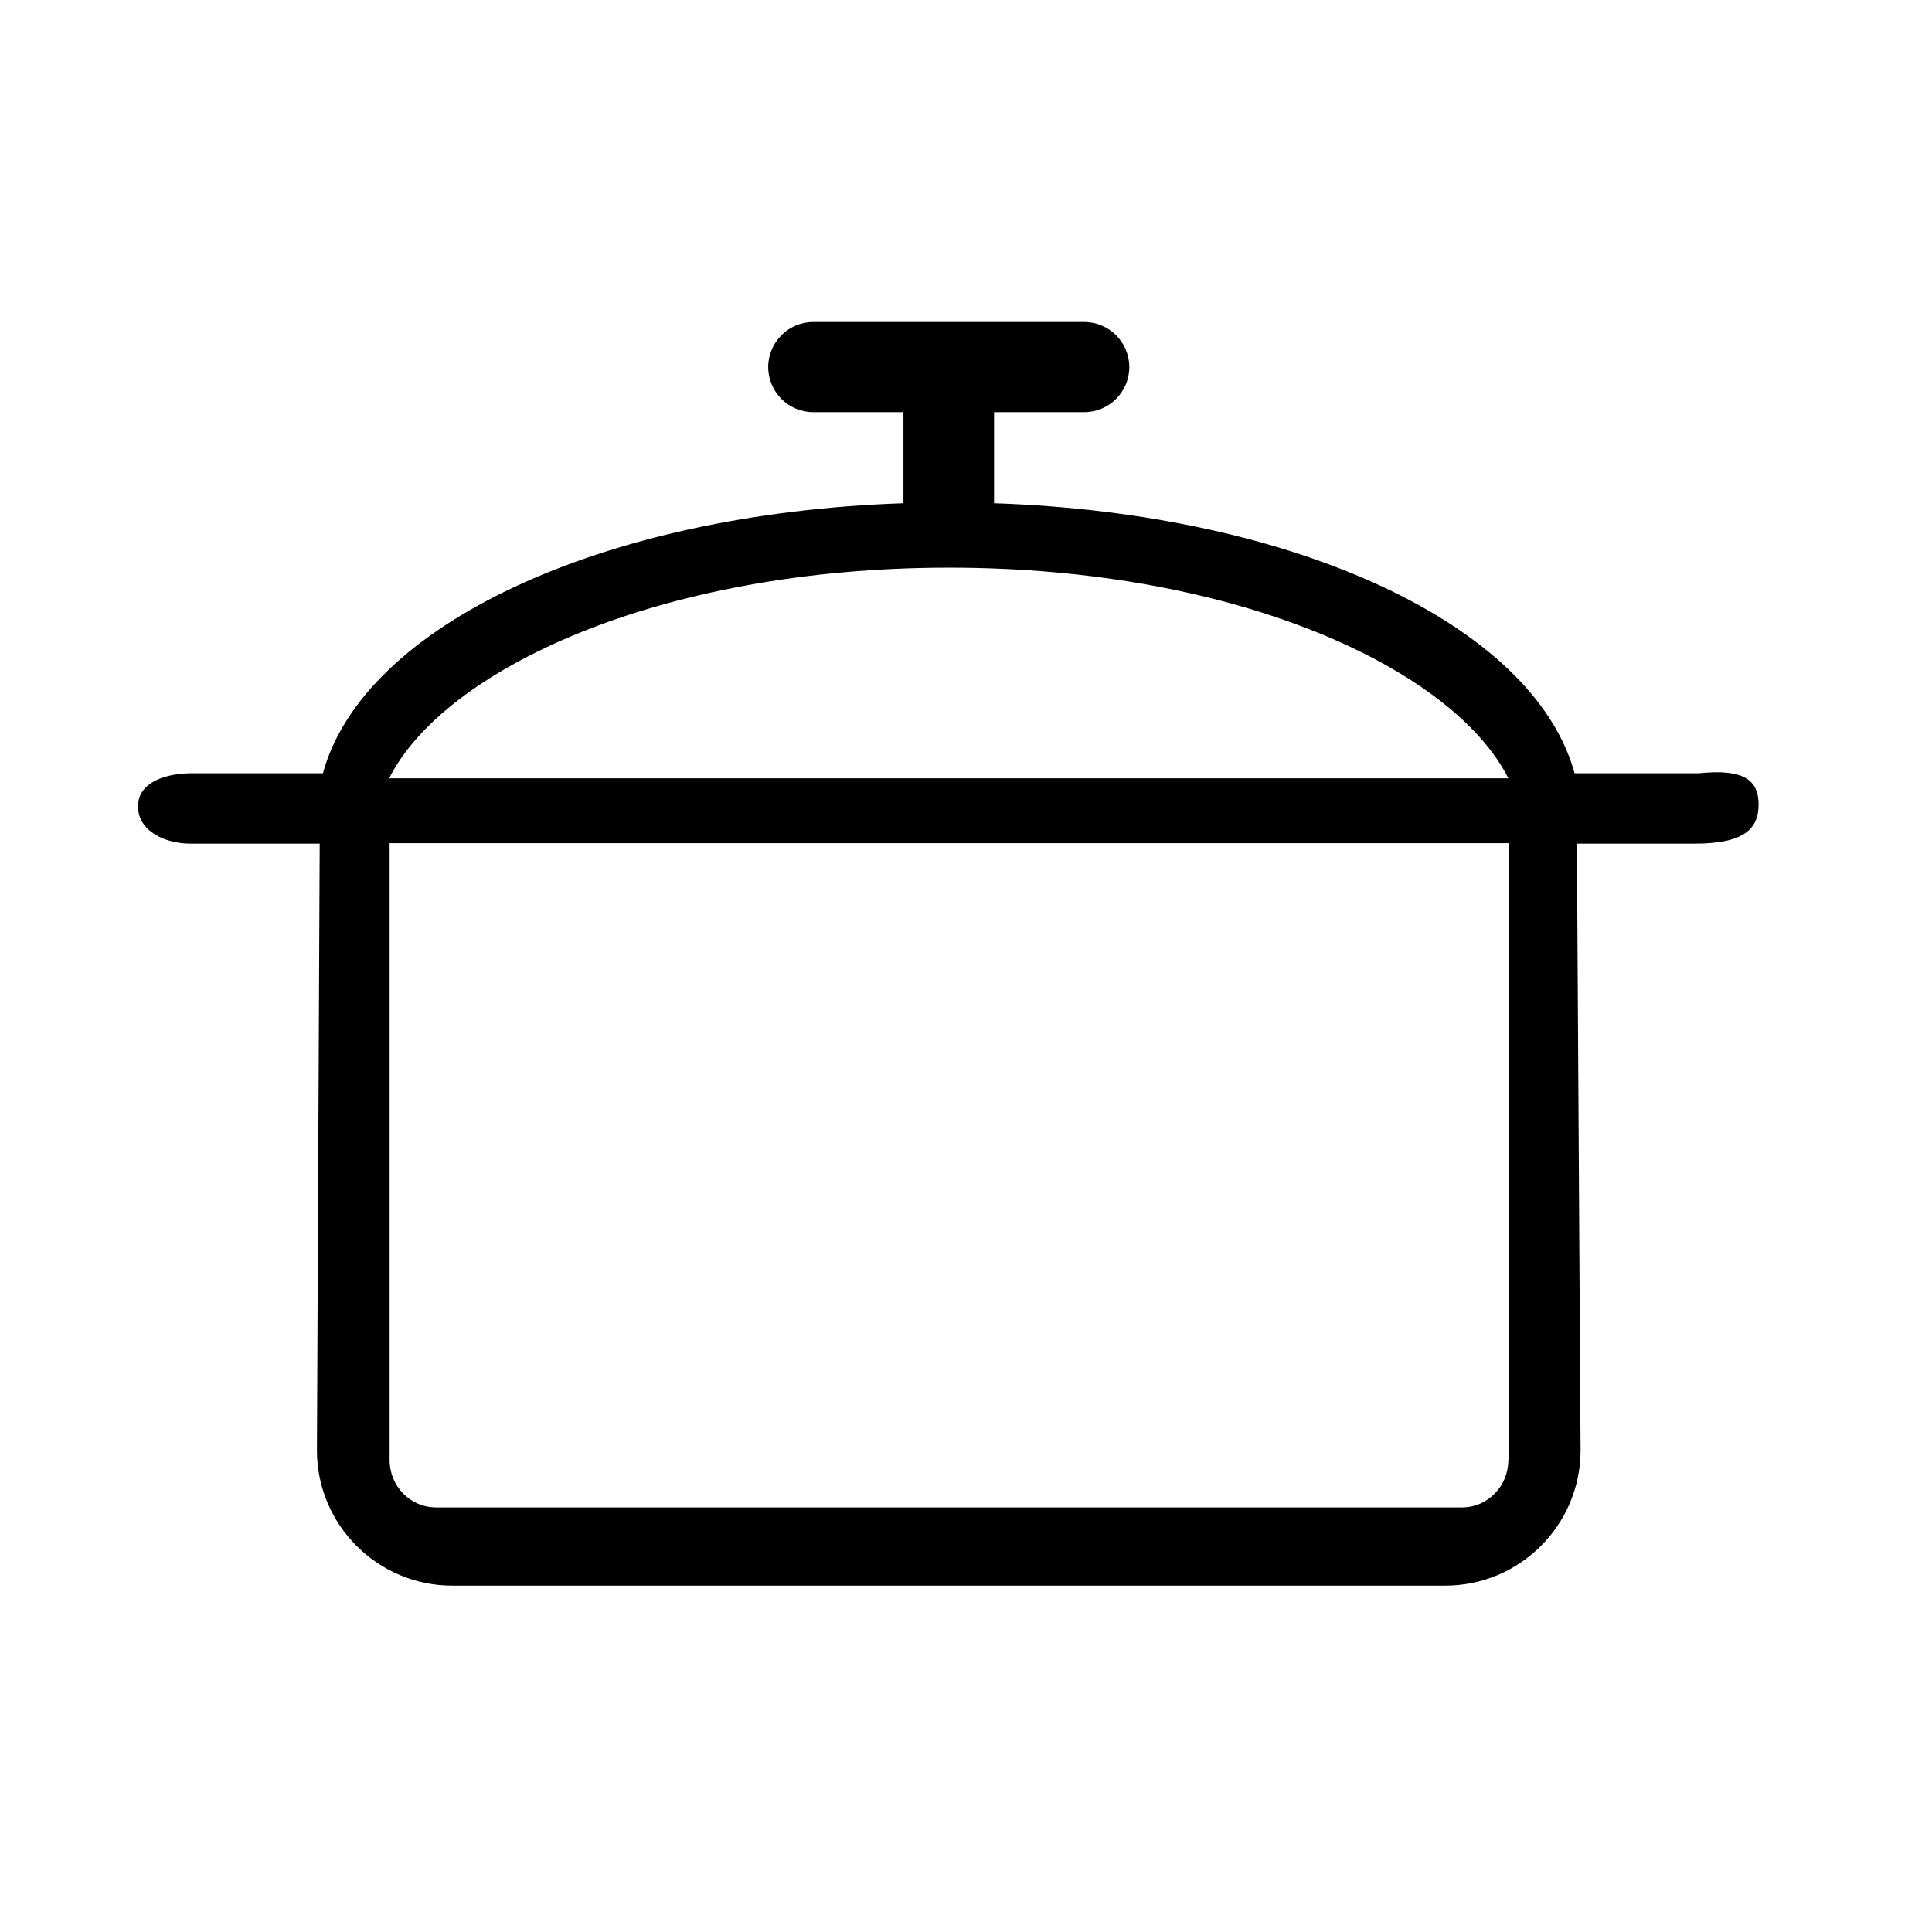
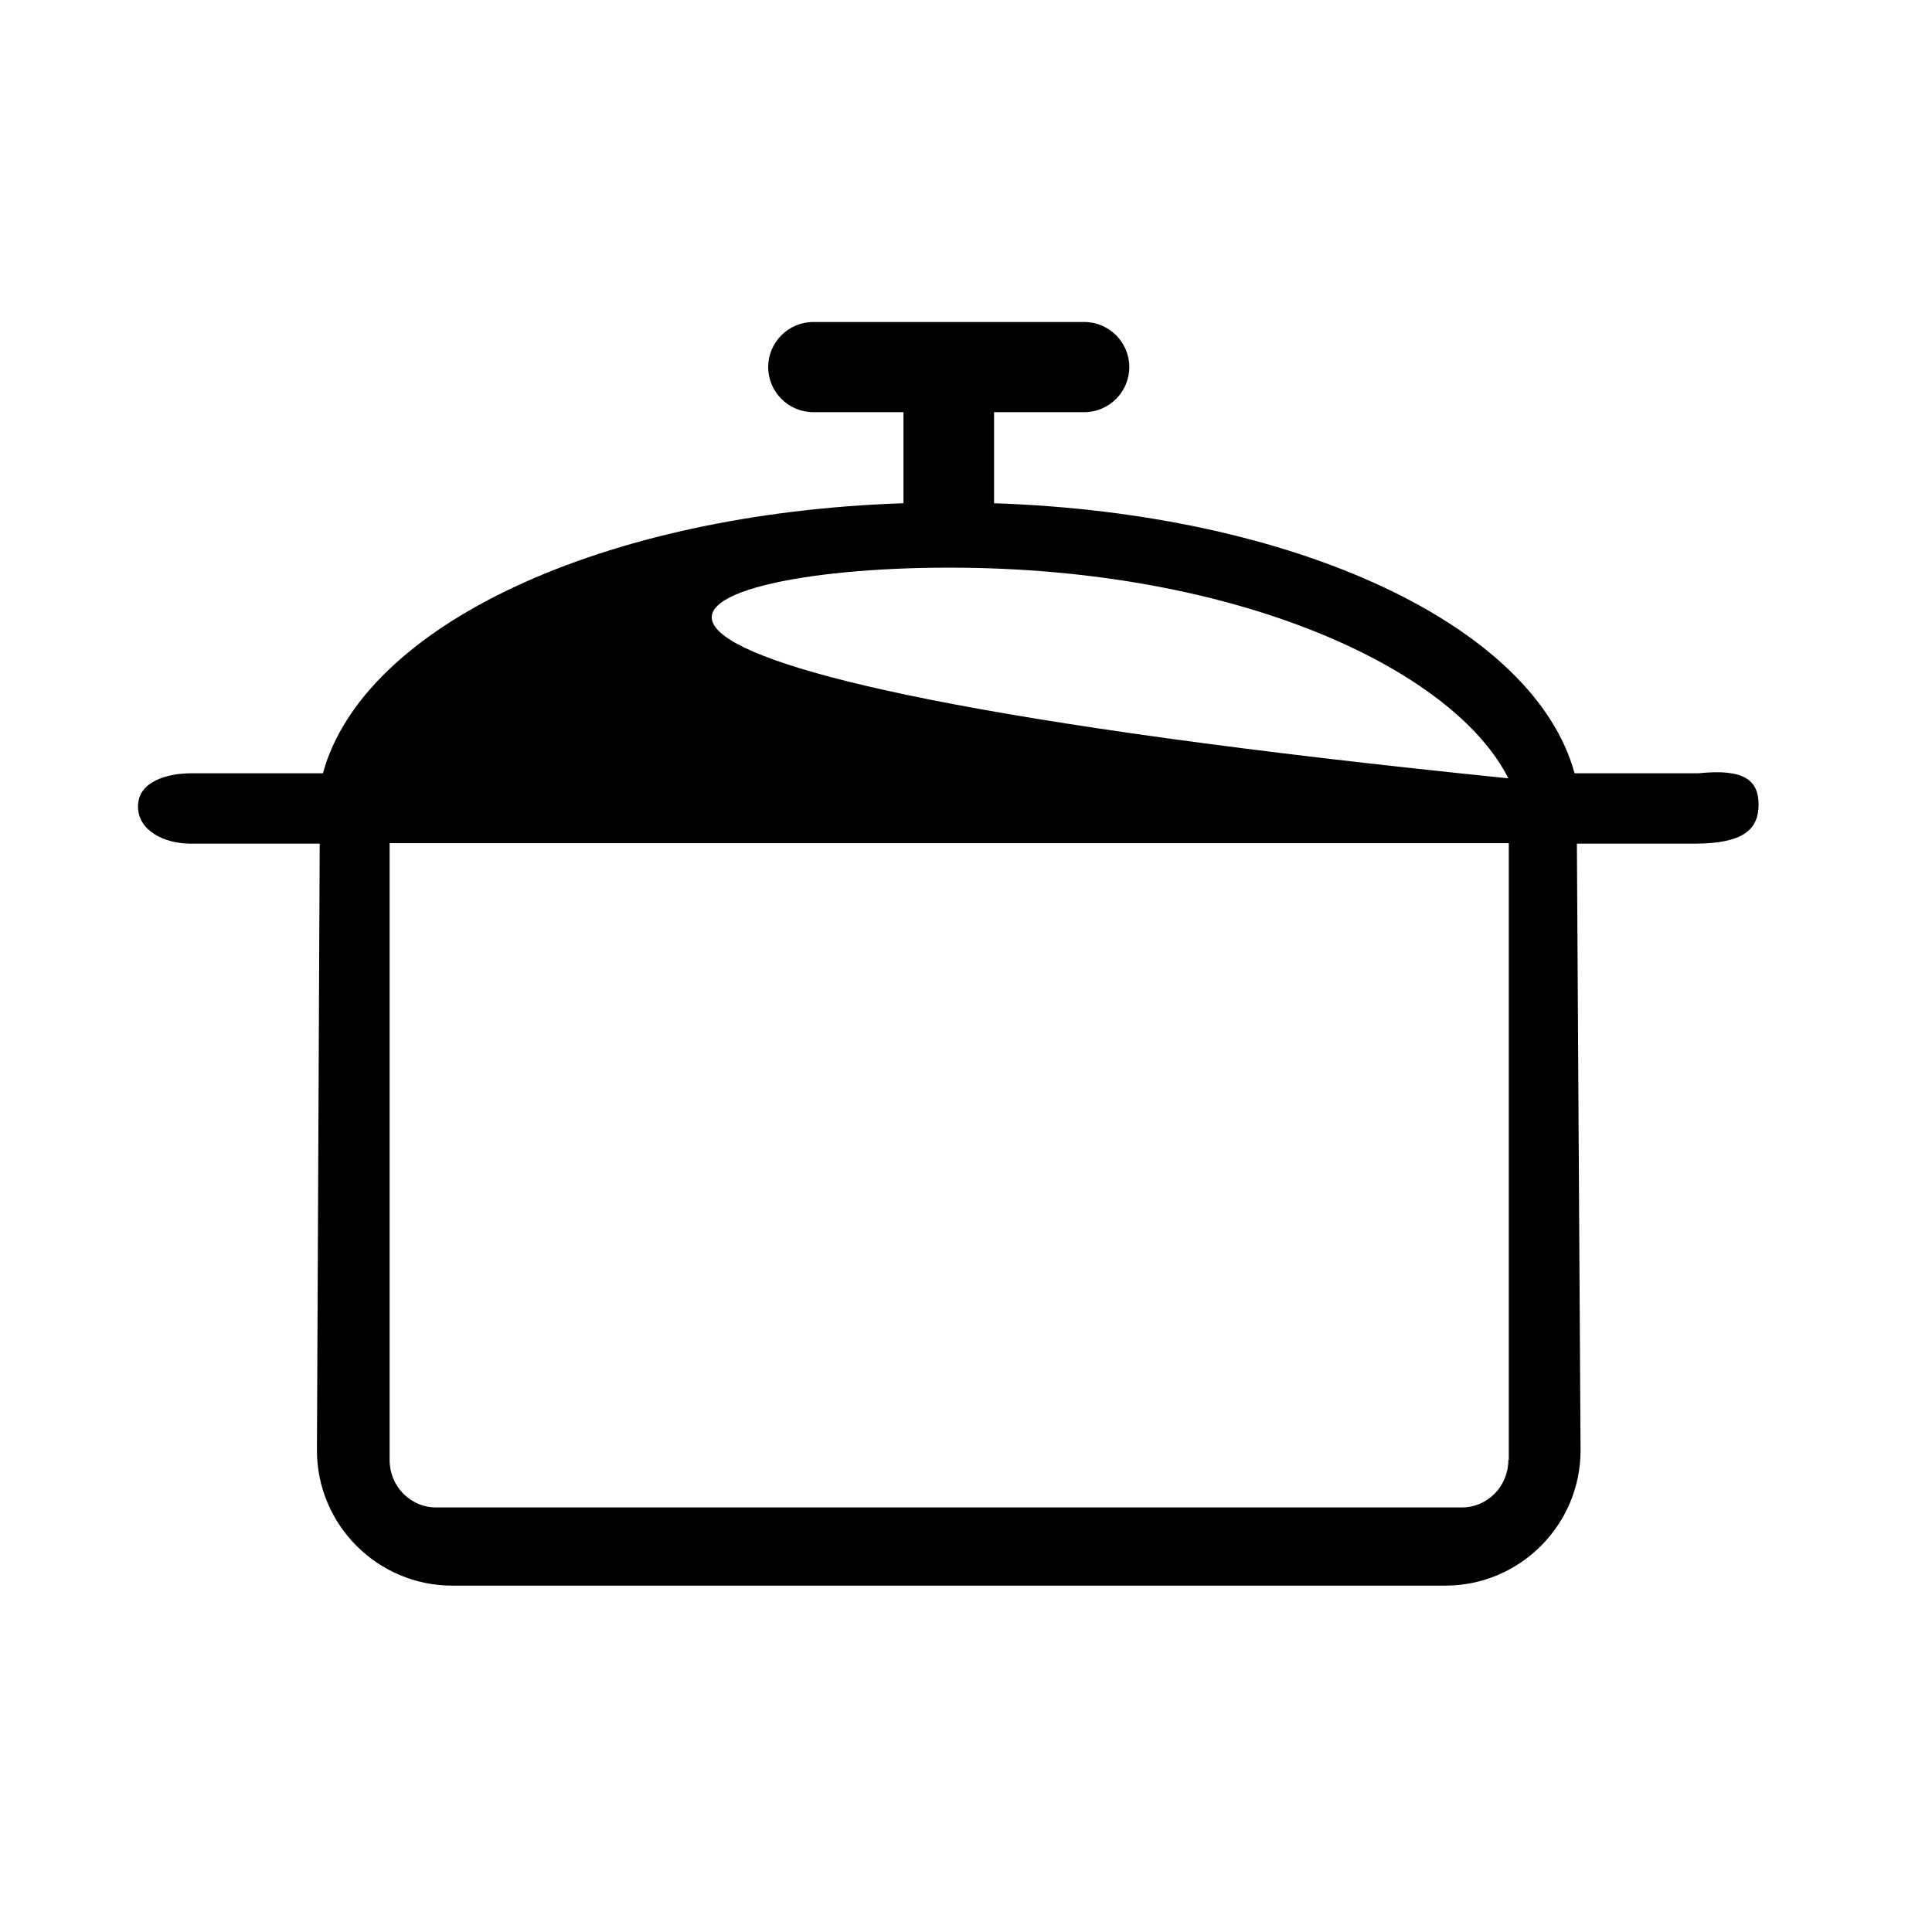
<svg xmlns="http://www.w3.org/2000/svg" width="42" height="42" viewBox="0 0 42 42" fill="none">
-   <path d="M36.95 16.81H34.23C33.35 13.6 28.18 11.16 21.61 10.94V8.96H23.57C24.11 8.96 24.55 8.52 24.55 7.98C24.55 7.44 24.11 7 23.57 7H17.68C17.14 7 16.7 7.44 16.7 7.98C16.7 8.52 17.14 8.96 17.68 8.96H19.64V10.94C13.07 11.16 7.9 13.6 7.02 16.81H4.17C3.63 16.81 3 16.99 3 17.53C3 18.07 3.59 18.34 4.14 18.34H6.95L6.89 31.53C6.89 33.15 8.21 34.47 9.83 34.47H31.42C33.04 34.47 34.36 33.15 34.36 31.53L34.28 18.34H36.84C37.9 18.34 38.23 18.03 38.23 17.49C38.23 16.95 37.9 16.71 36.93 16.81M20.63 12.34C26.95 12.34 31.61 14.57 32.79 16.92H8.46C9.64 14.57 14.31 12.34 20.63 12.34ZM32.79 31.74C32.79 32.31 32.34 32.77 31.78 32.77H9.48C8.92 32.77 8.47 32.31 8.47 31.74V18.33H32.8V31.74H32.79Z" fill="black" />
+   <path d="M36.95 16.81H34.23C33.35 13.6 28.18 11.16 21.61 10.94V8.96H23.57C24.11 8.96 24.55 8.52 24.55 7.98C24.55 7.44 24.11 7 23.57 7H17.68C17.14 7 16.7 7.44 16.7 7.98C16.7 8.52 17.14 8.96 17.68 8.96H19.64V10.94C13.07 11.16 7.9 13.6 7.02 16.81H4.17C3.63 16.81 3 16.99 3 17.53C3 18.07 3.59 18.34 4.14 18.34H6.95L6.89 31.53C6.89 33.15 8.21 34.47 9.83 34.47H31.42C33.04 34.47 34.36 33.15 34.36 31.53L34.28 18.34H36.84C37.9 18.34 38.23 18.03 38.23 17.49C38.23 16.95 37.9 16.71 36.93 16.81M20.63 12.34C26.95 12.34 31.61 14.57 32.79 16.92C9.64 14.57 14.31 12.34 20.63 12.34ZM32.79 31.74C32.79 32.31 32.34 32.77 31.78 32.77H9.48C8.92 32.77 8.47 32.31 8.47 31.74V18.33H32.8V31.74H32.79Z" fill="black" />
</svg>